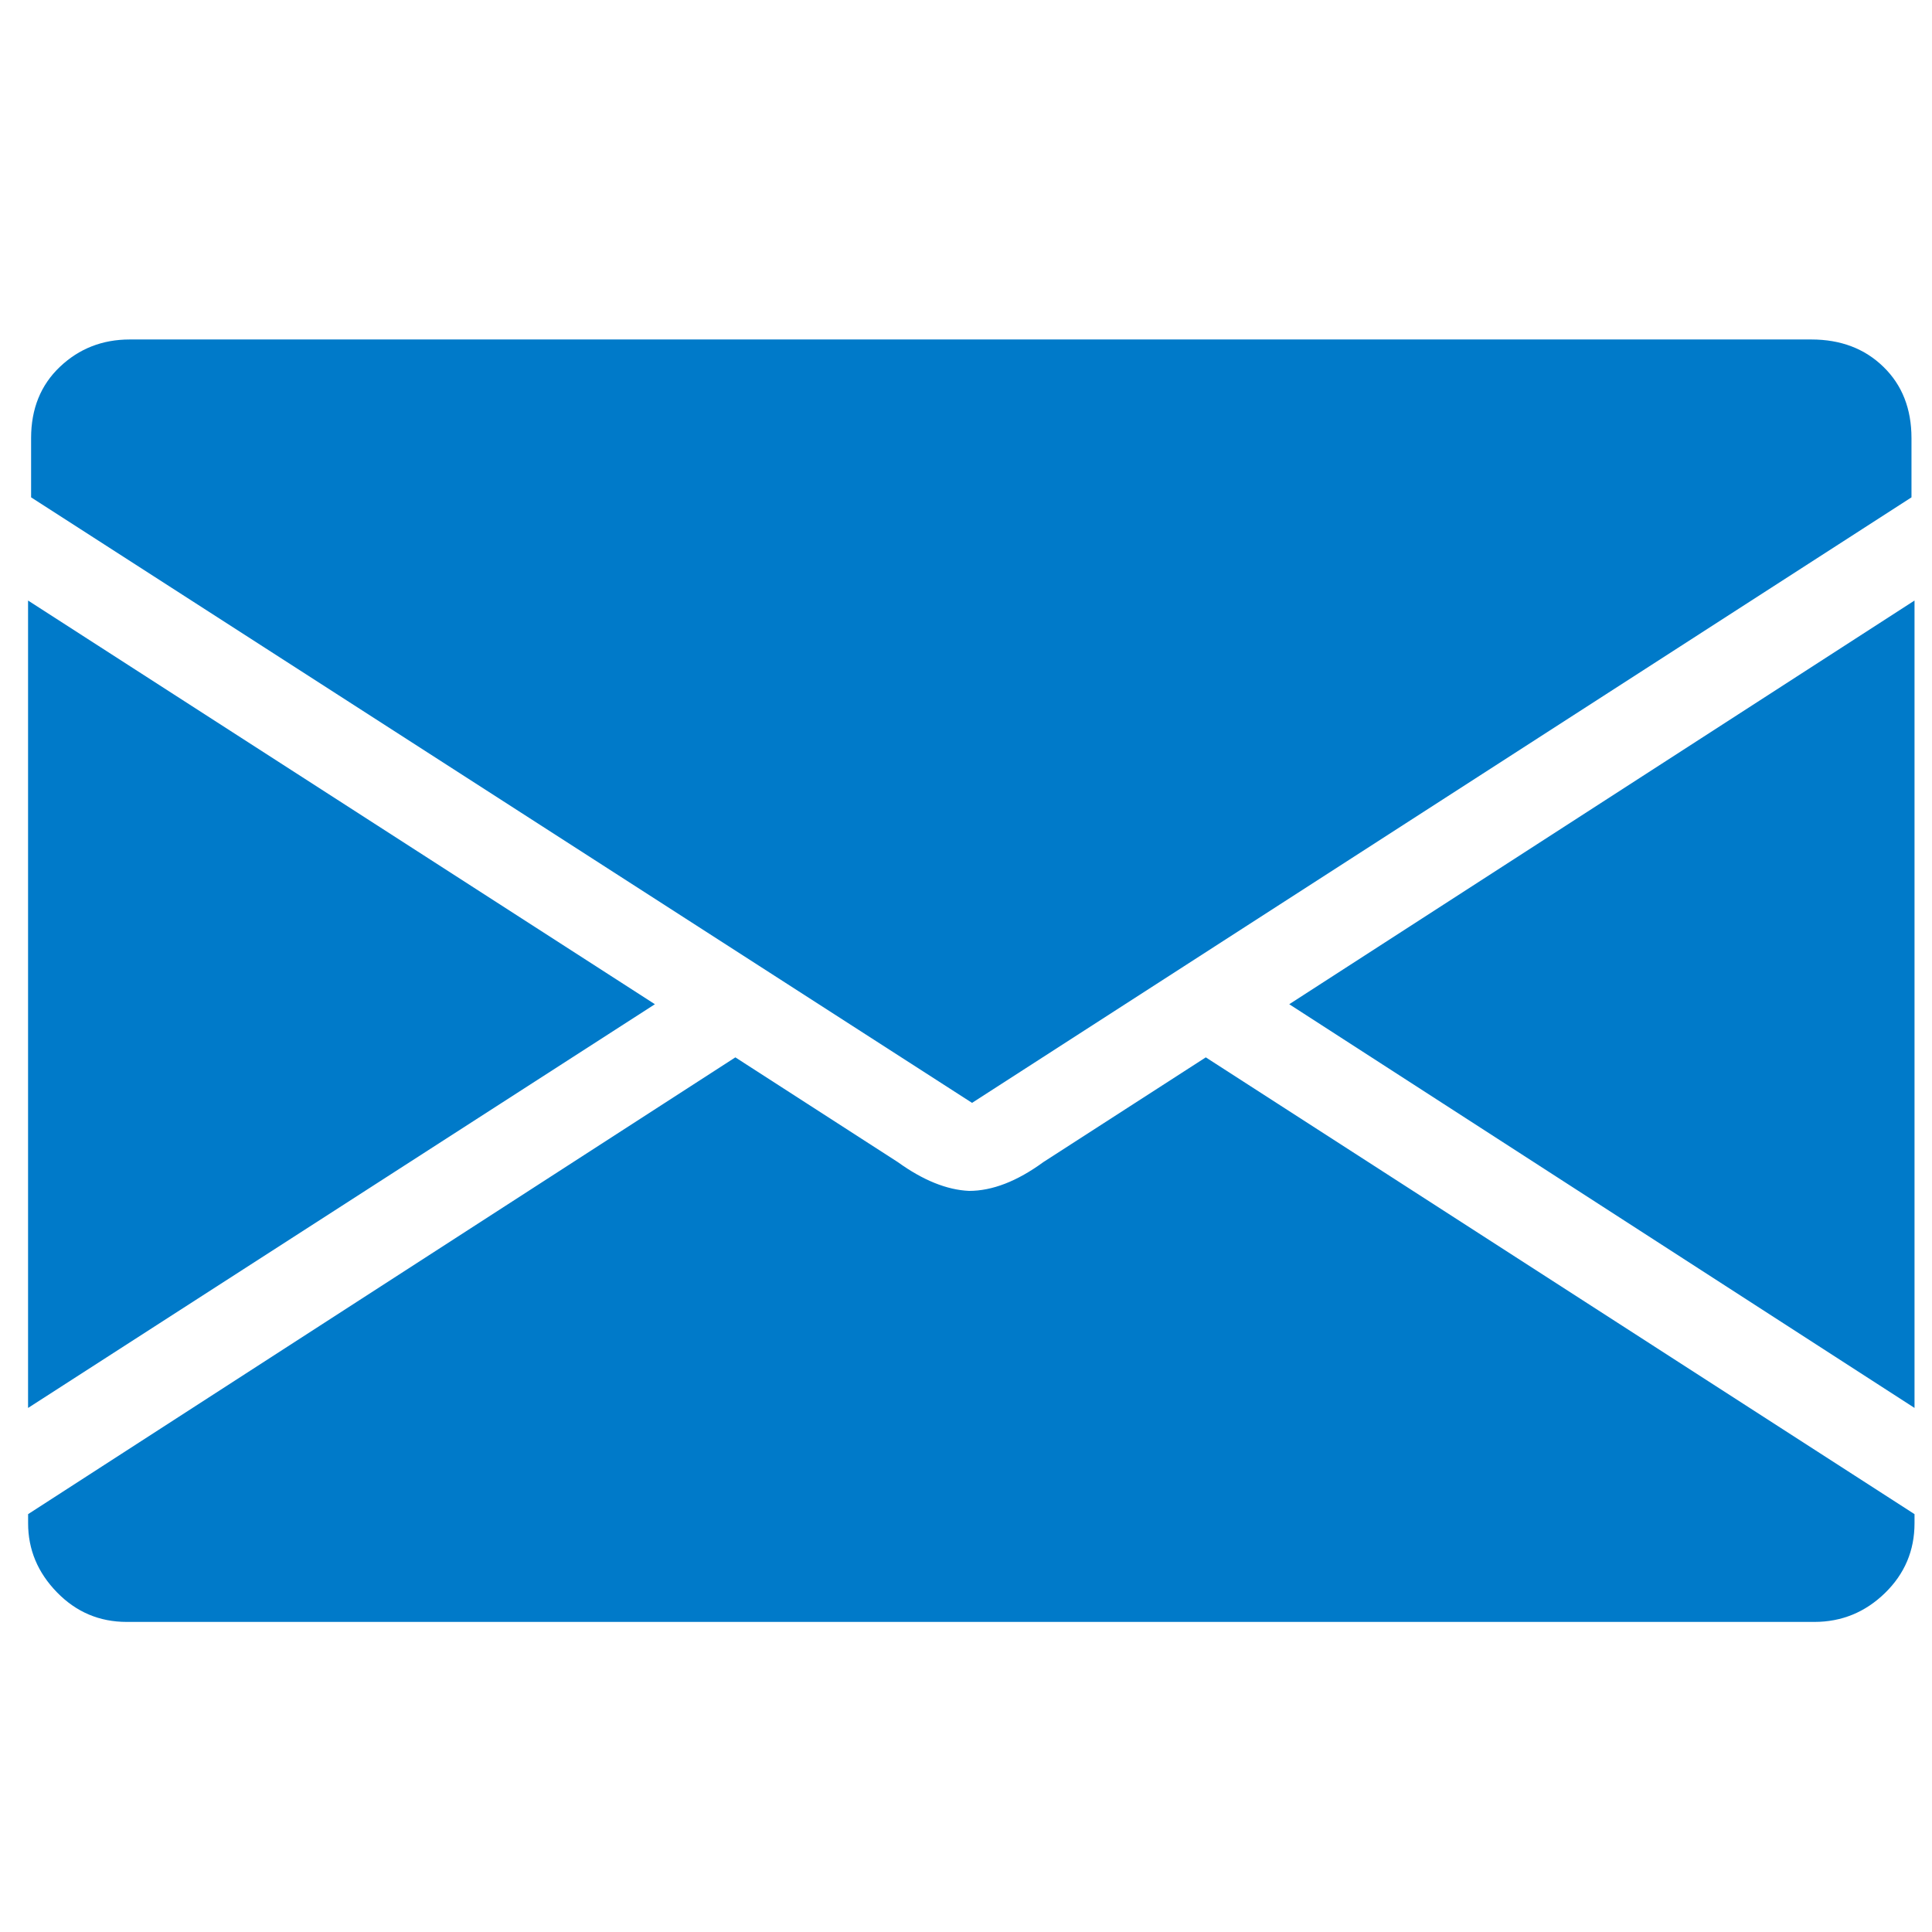
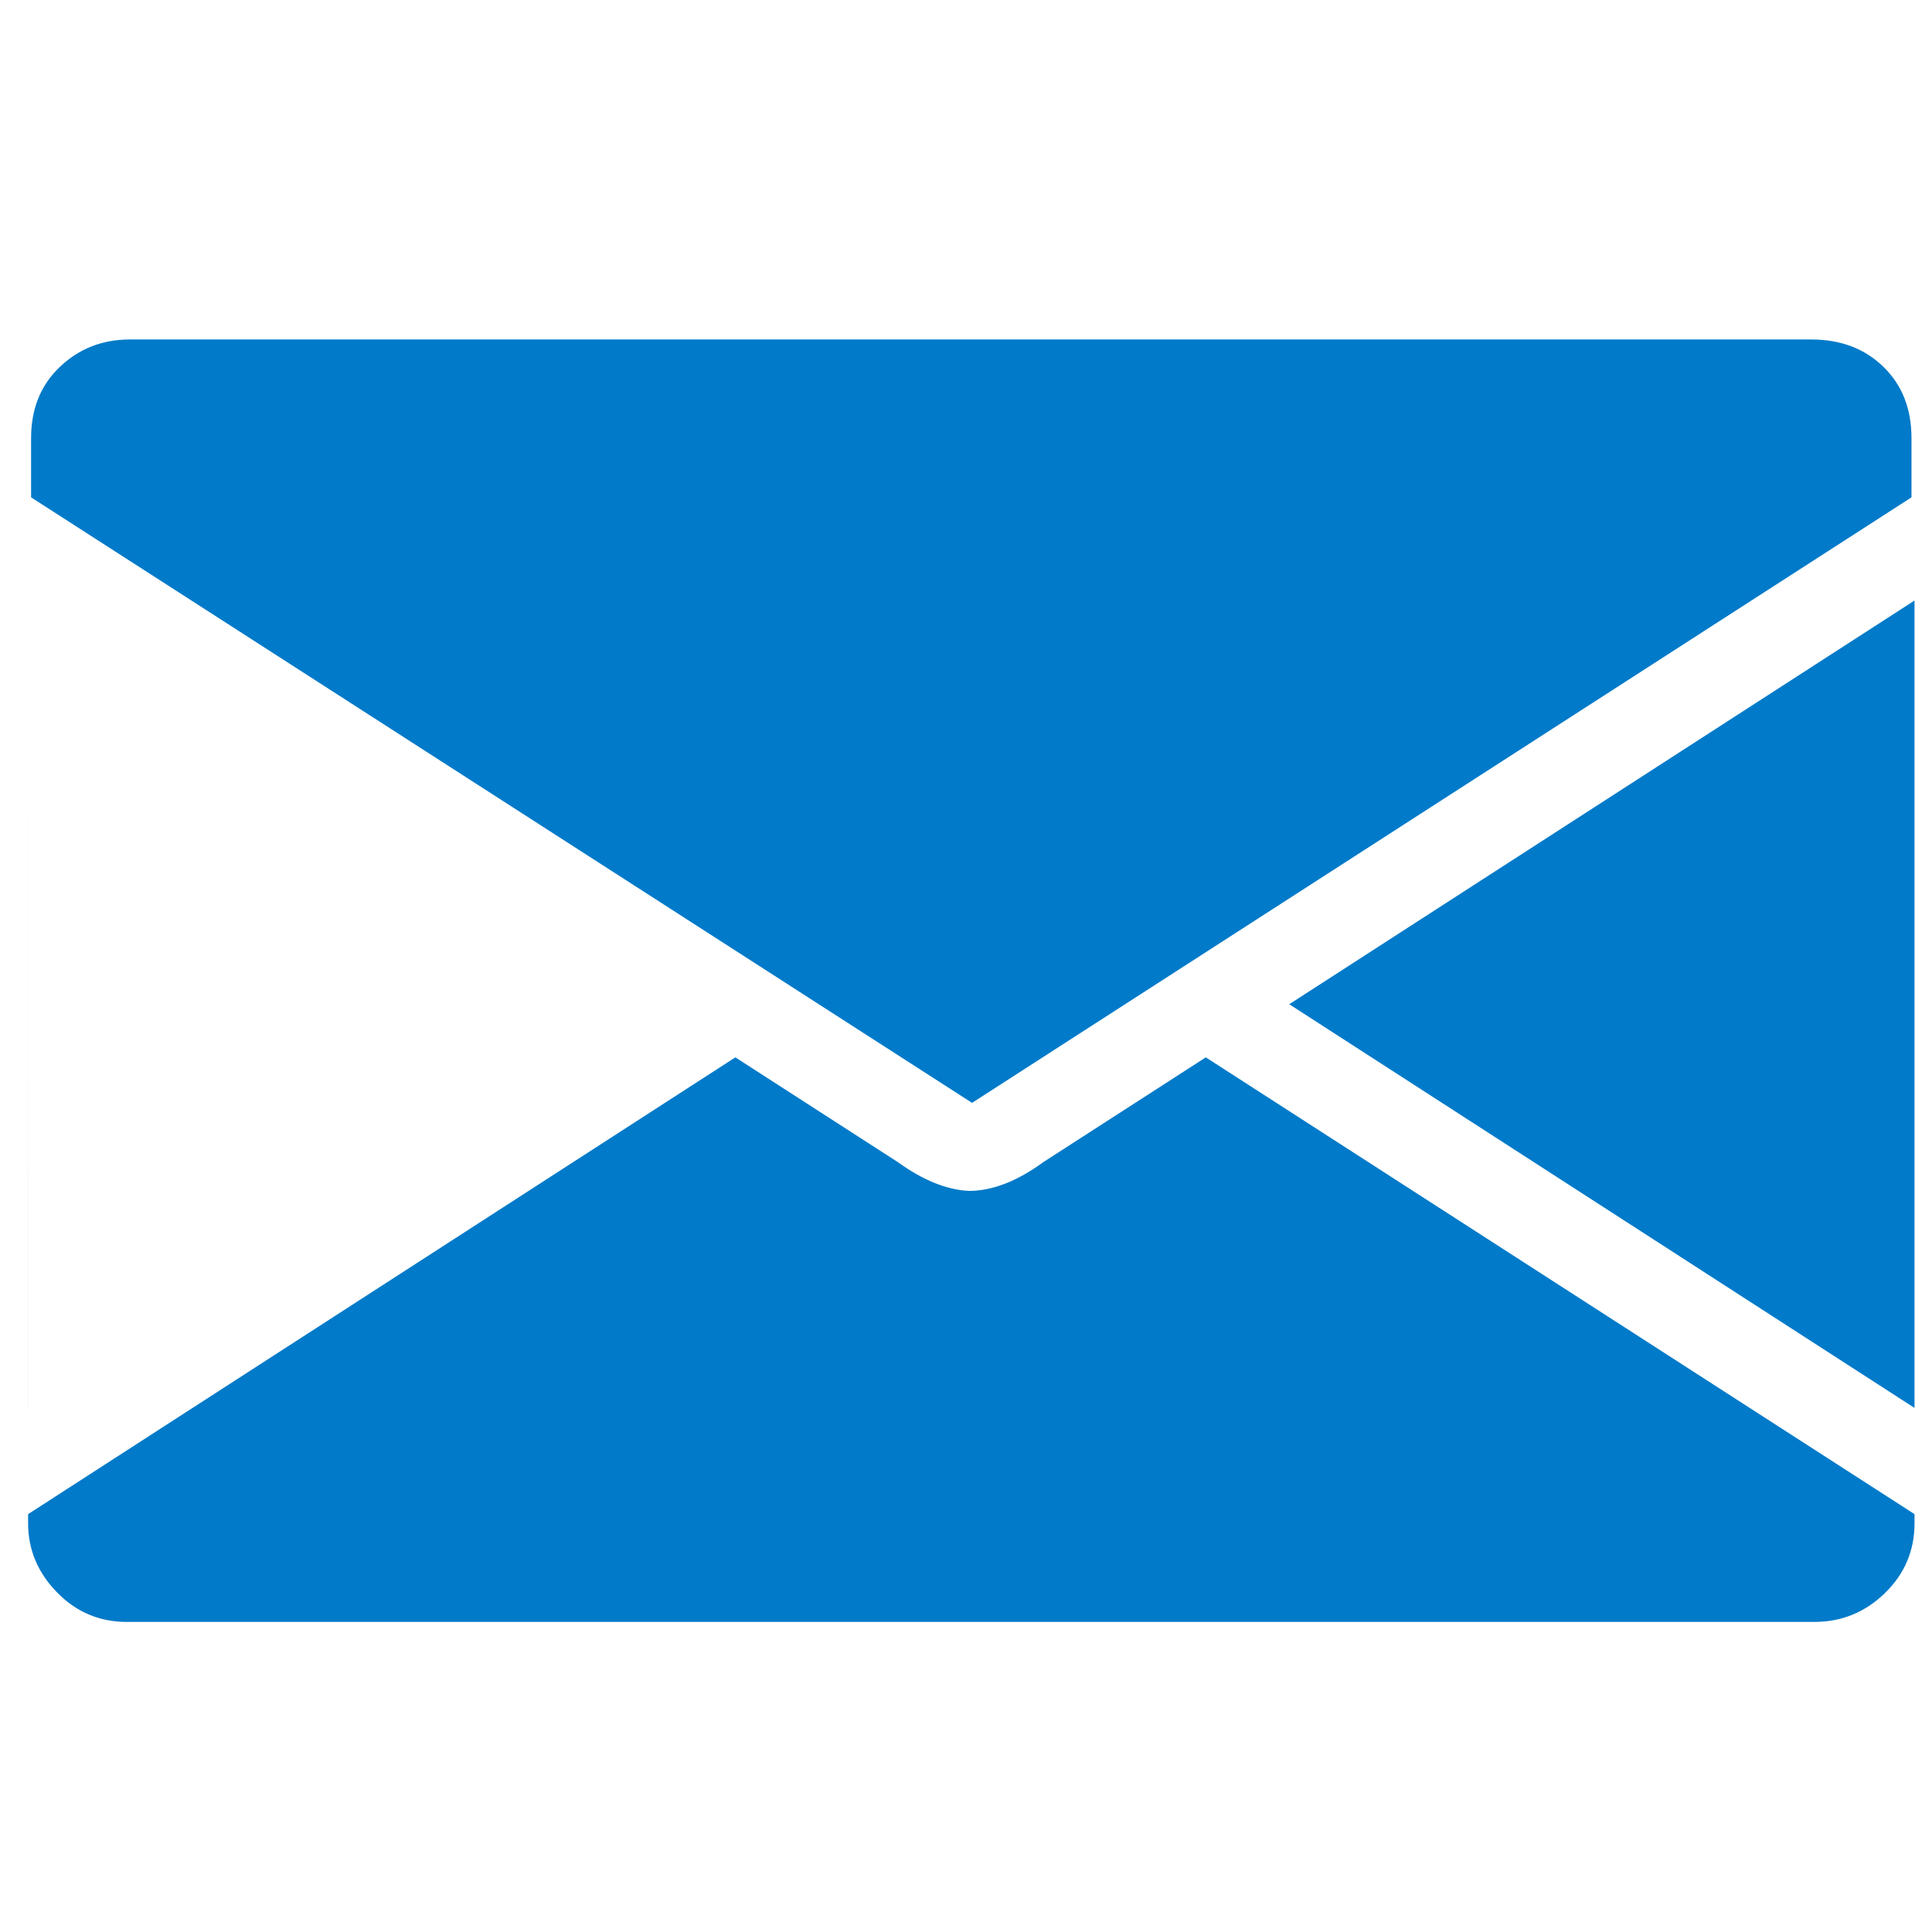
<svg xmlns="http://www.w3.org/2000/svg" width="50" height="50" viewBox="0 0 42 29" class="" aria-hidden="true">
  <g fill="#007AC9">
-     <path d="M25.132 26.475l20.422-13.163v-1.287c0-.638-.203-1.155-.61-1.55-.407-.397-.93-.595-1.567-.595H6.82c-.593 0-1.1.198-1.517.594-.418.396-.627.913-.627 1.55v1.288l20.455 13.163zM4.611 33.107l13.626-8.776L4.61 15.555v17.552zm41.009 0V15.555l-13.593 8.776 13.593 8.776zm-2.177 4.652c.593 0 1.105-.21 1.534-.627.429-.418.643-.924.643-1.518v-.198l-15.407-9.93-3.53 2.276c-.572.418-1.111.627-1.617.627-.484-.022-1-.231-1.55-.627l-3.53-2.276-15.375 9.93v.198c0 .572.209 1.072.627 1.501.418.43.924.644 1.517.644h36.688z" transform="translate(-166 -1410) translate(139 1381) translate(23 20)" fill="#007AC9" />
+     <path d="M25.132 26.475l20.422-13.163v-1.287c0-.638-.203-1.155-.61-1.55-.407-.397-.93-.595-1.567-.595H6.82c-.593 0-1.1.198-1.517.594-.418.396-.627.913-.627 1.55v1.288l20.455 13.163zM4.611 33.107L4.61 15.555v17.552zm41.009 0V15.555l-13.593 8.776 13.593 8.776zm-2.177 4.652c.593 0 1.105-.21 1.534-.627.429-.418.643-.924.643-1.518v-.198l-15.407-9.93-3.53 2.276c-.572.418-1.111.627-1.617.627-.484-.022-1-.231-1.55-.627l-3.53-2.276-15.375 9.93v.198c0 .572.209 1.072.627 1.501.418.43.924.644 1.517.644h36.688z" transform="translate(-166 -1410) translate(139 1381) translate(23 20)" fill="#007AC9" />
  </g>
</svg>